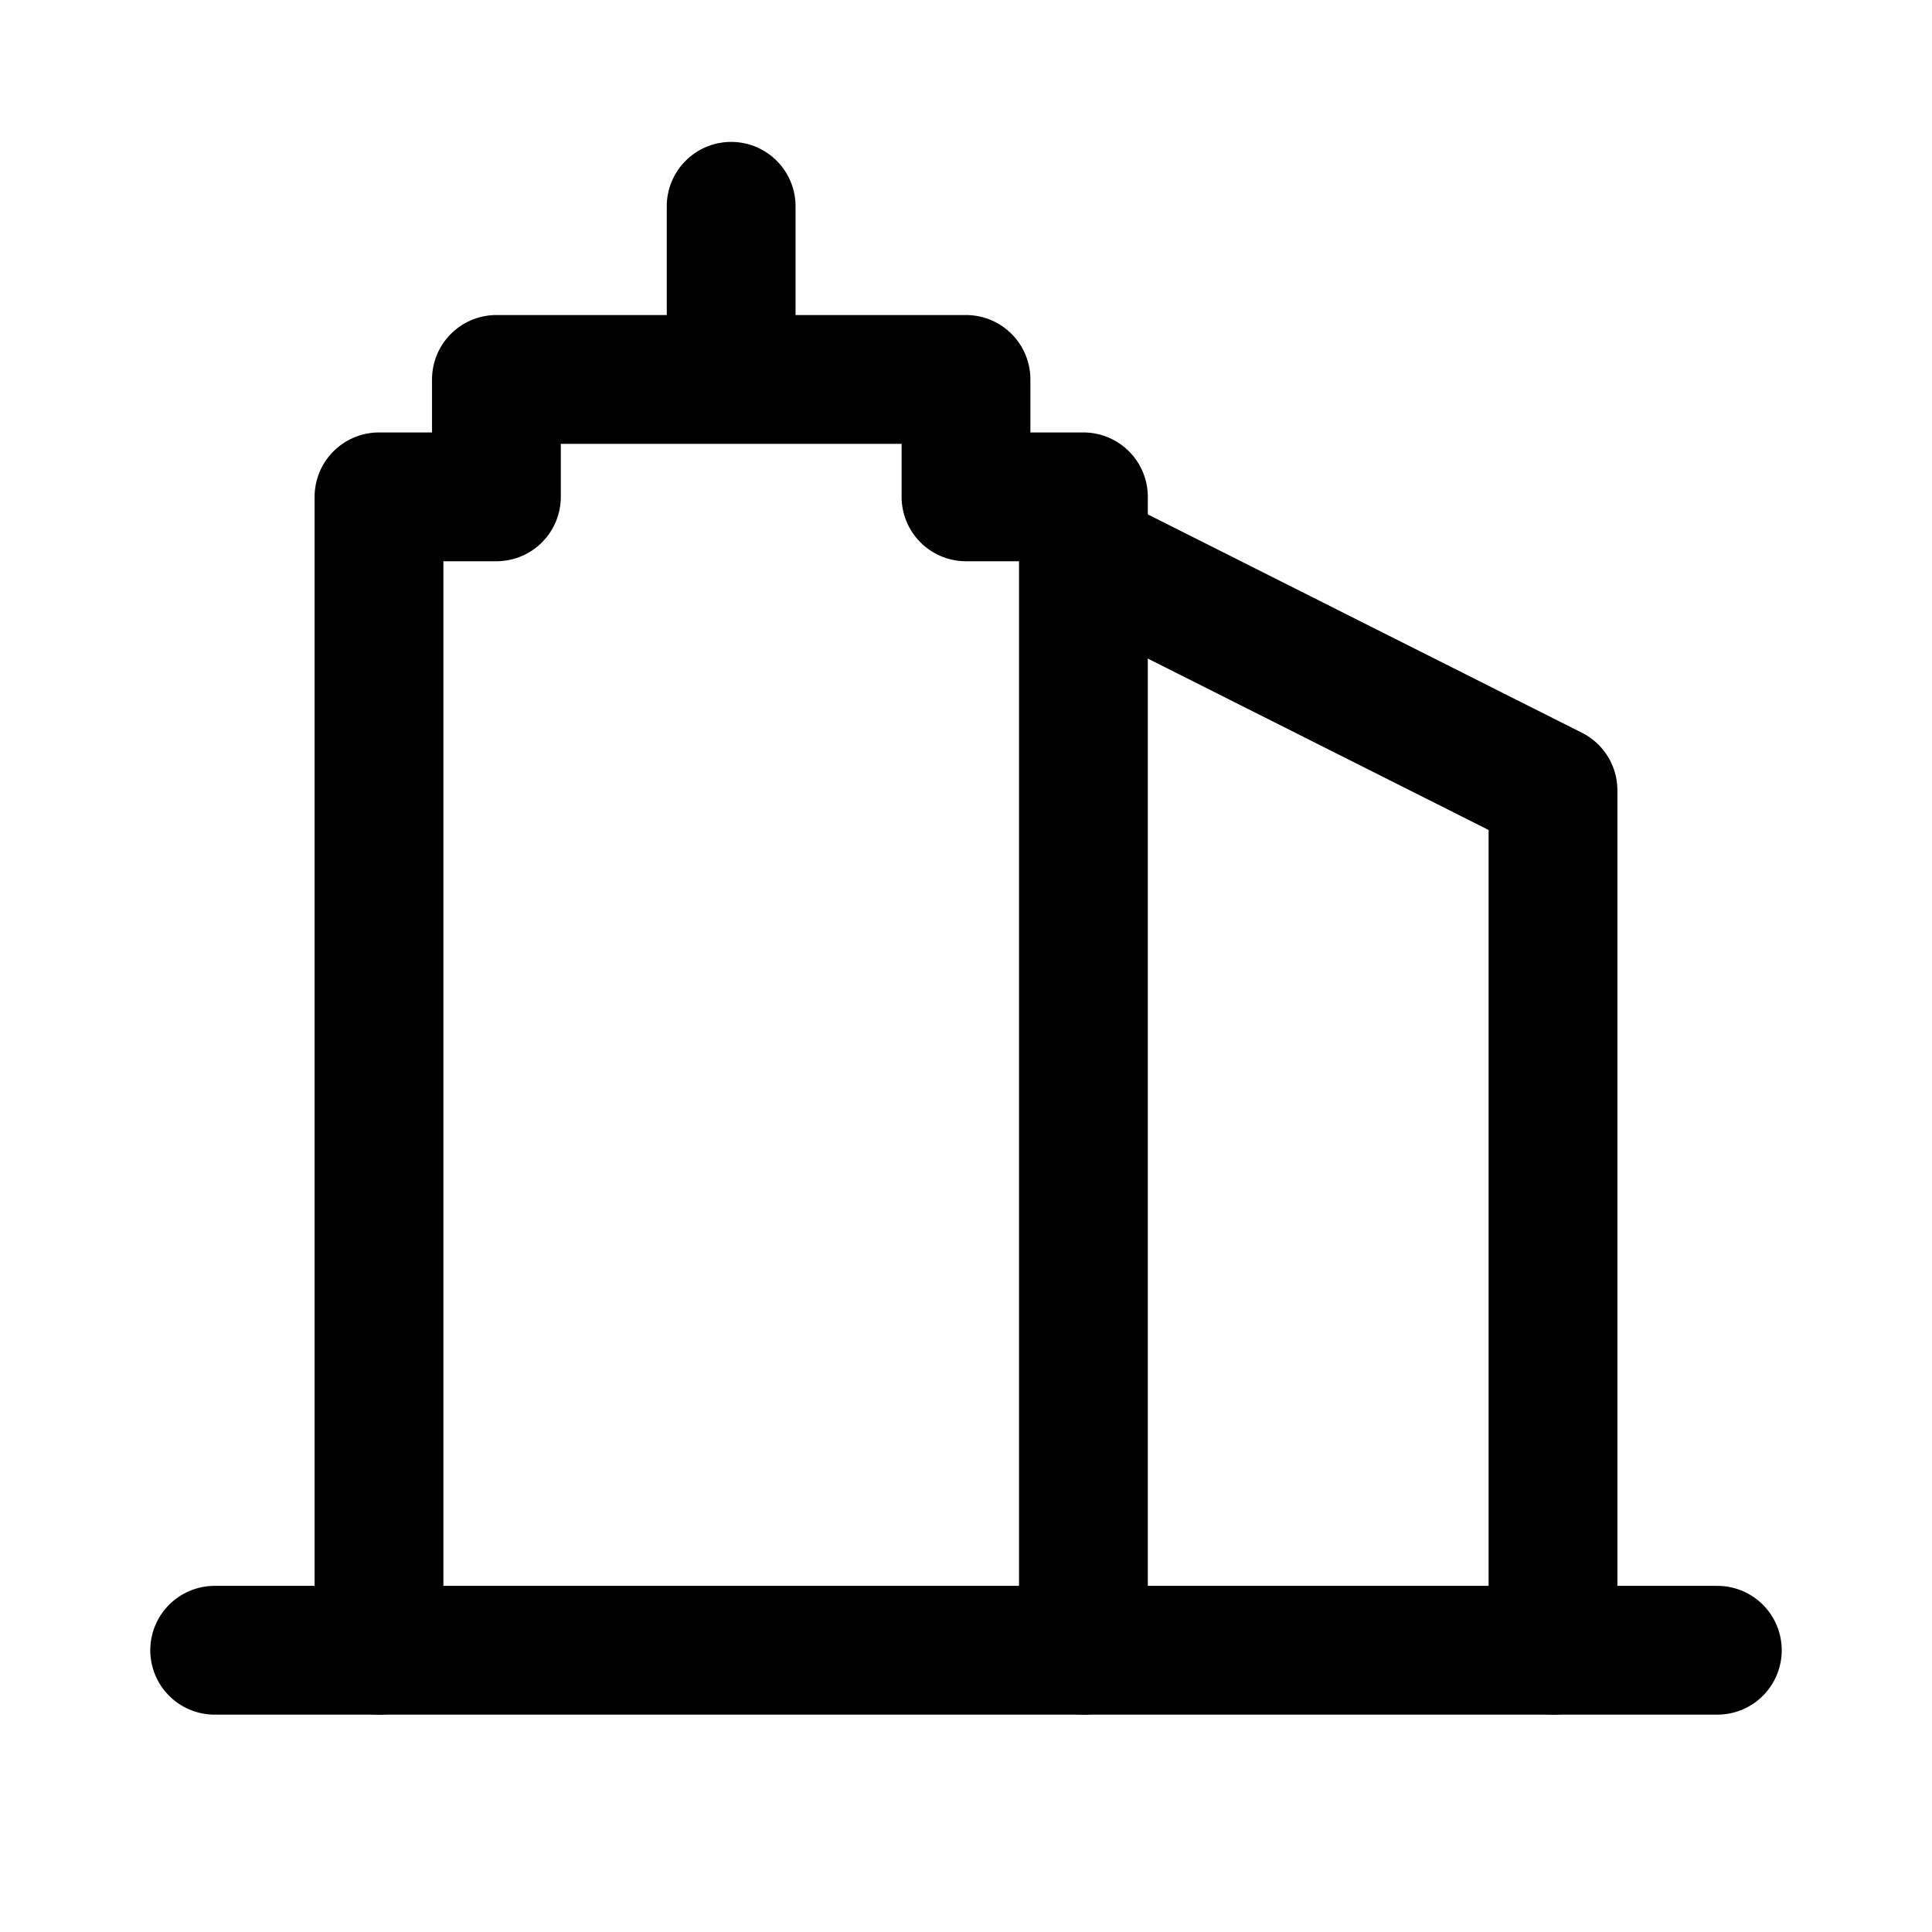
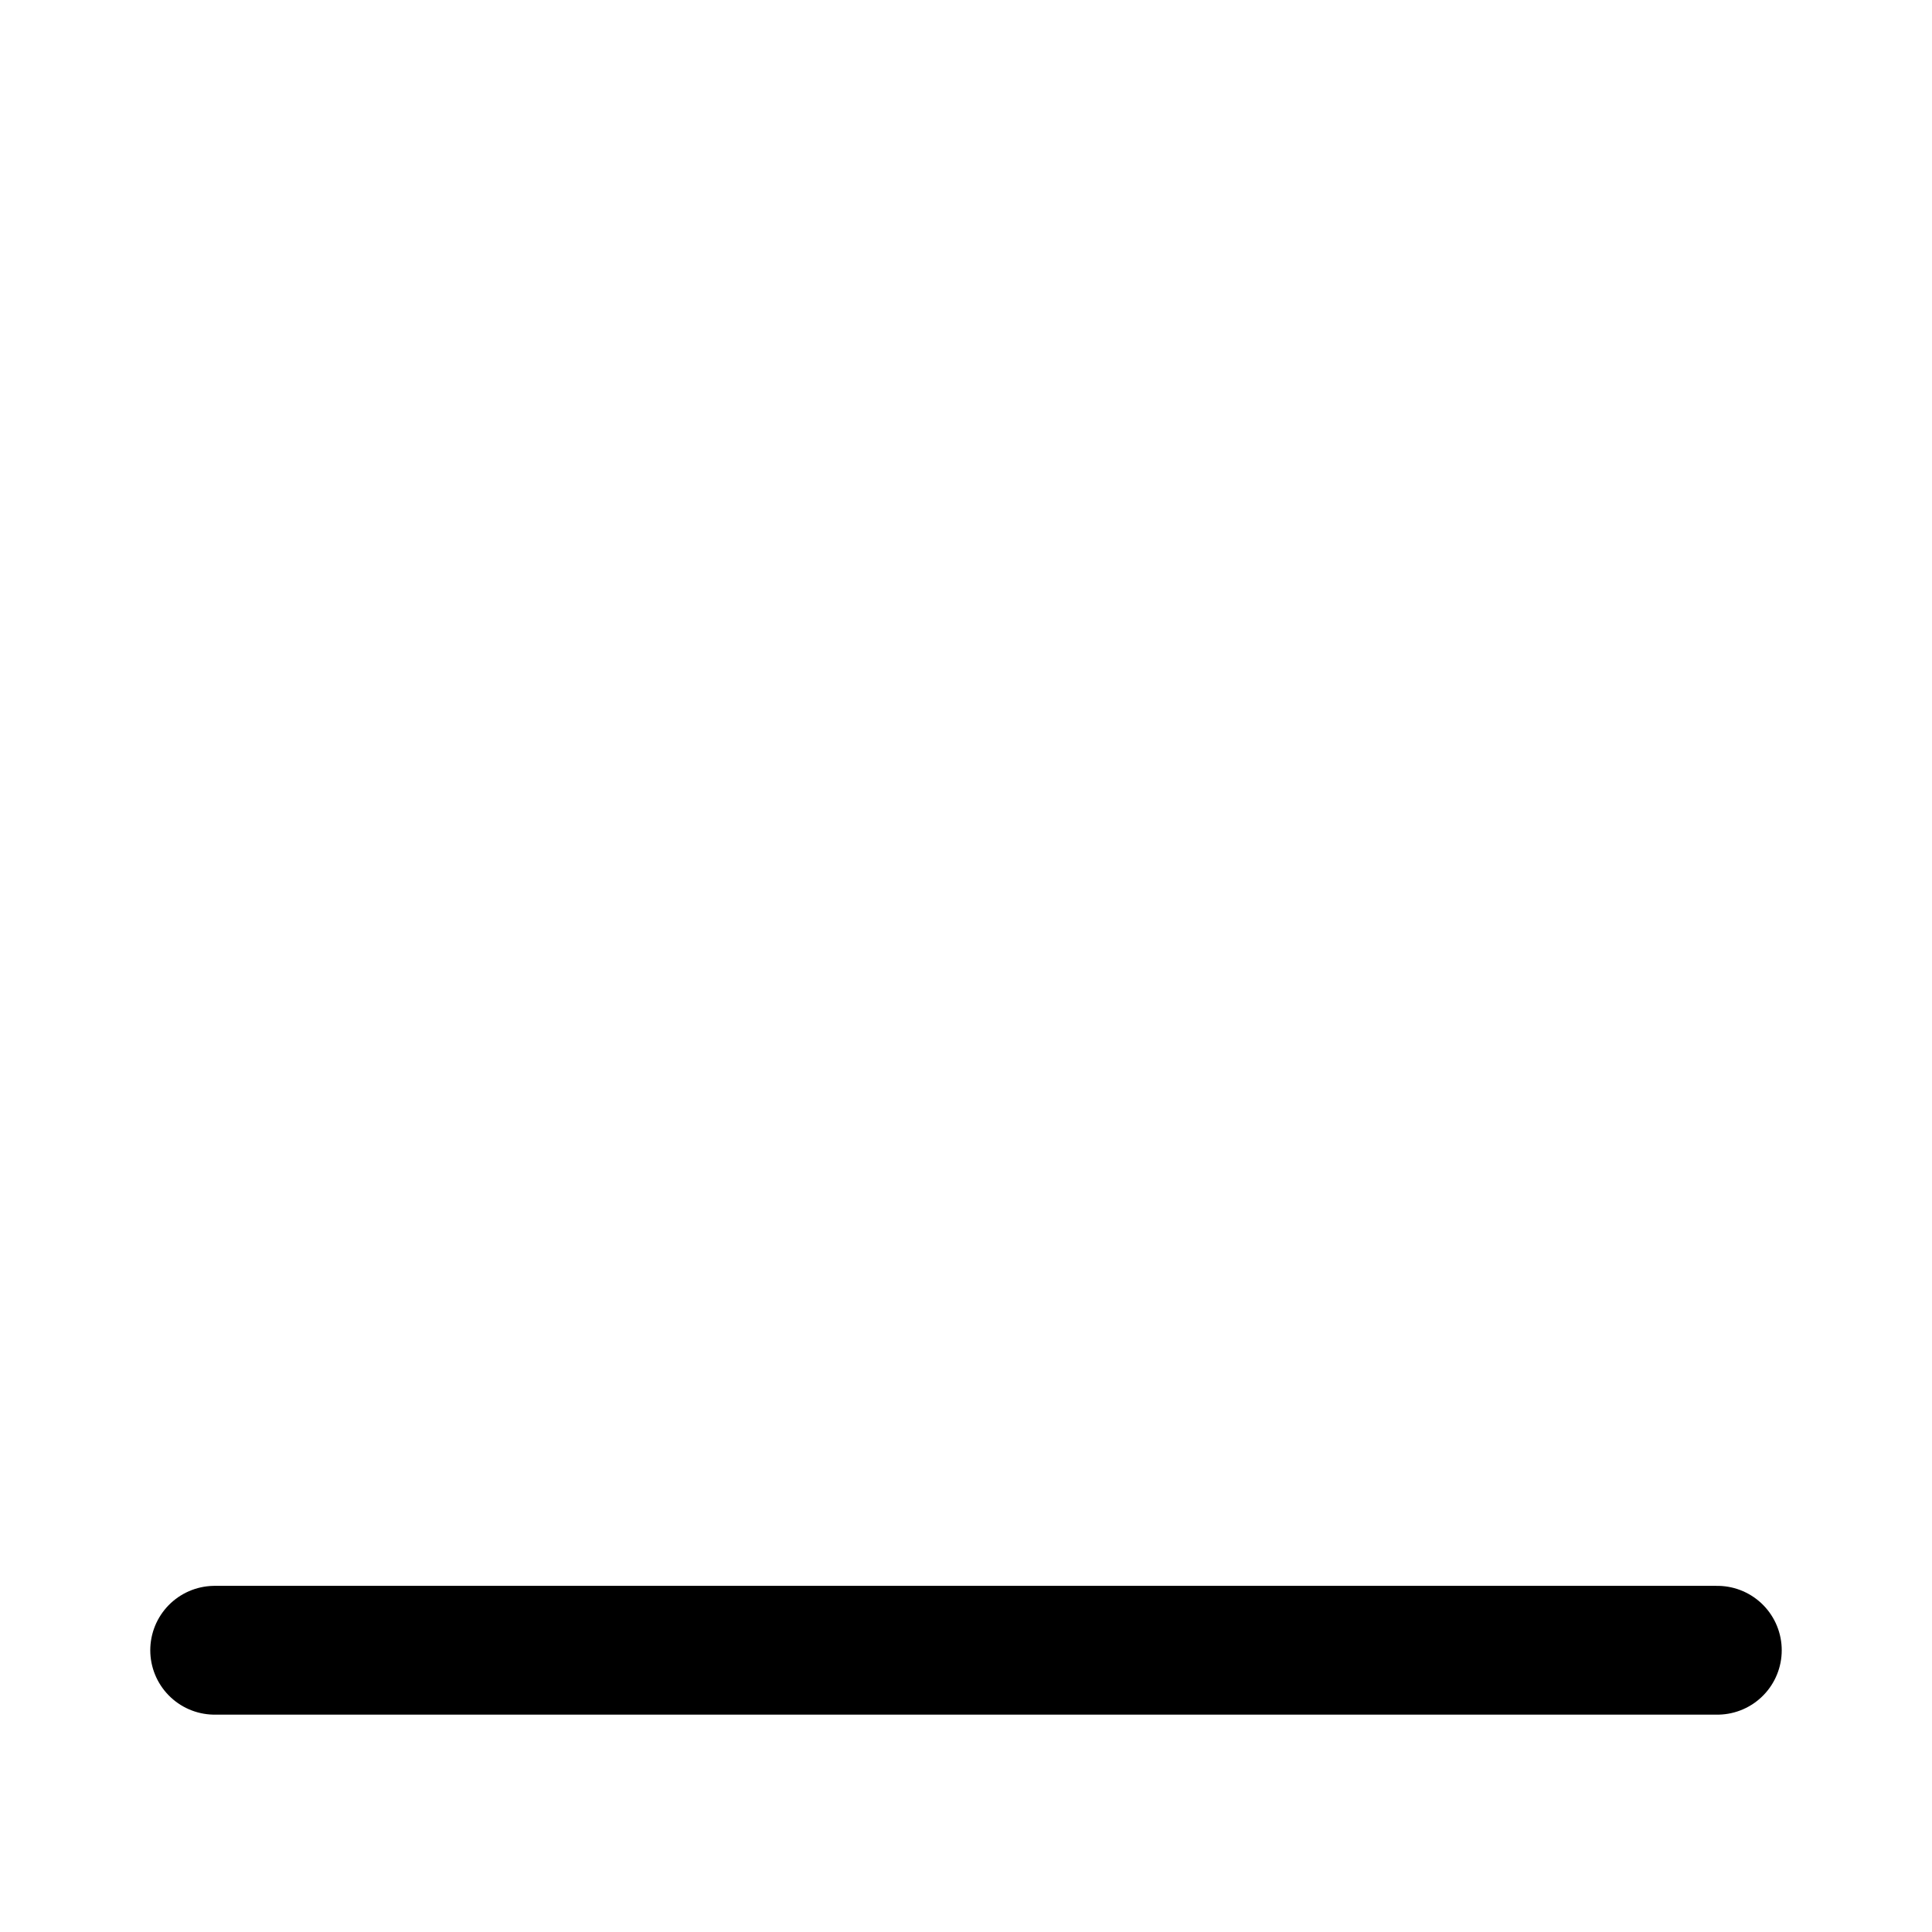
<svg xmlns="http://www.w3.org/2000/svg" width="18" height="18" viewBox="0 0 18 18" fill="none">
  <path d="M16 15.375H2" stroke="#000" stroke-width="1.2" stroke-miterlimit="10" stroke-linecap="round" stroke-linejoin="round" />
-   <path d="M10.094 15.375V4.629H9V3.535H4.625V4.629H3.531V15.375" stroke="#000" stroke-width="1.2" stroke-miterlimit="10" stroke-linecap="round" stroke-linejoin="round" />
-   <path d="M6.812 3.48V1.922" stroke="#000" stroke-width="1.2" stroke-miterlimit="10" stroke-linecap="round" stroke-linejoin="round" />
-   <path d="M10.121 5.176L14.469 7.363V15.375" stroke="#000" stroke-width="1.2" stroke-miterlimit="10" stroke-linecap="round" stroke-linejoin="round" />
</svg>